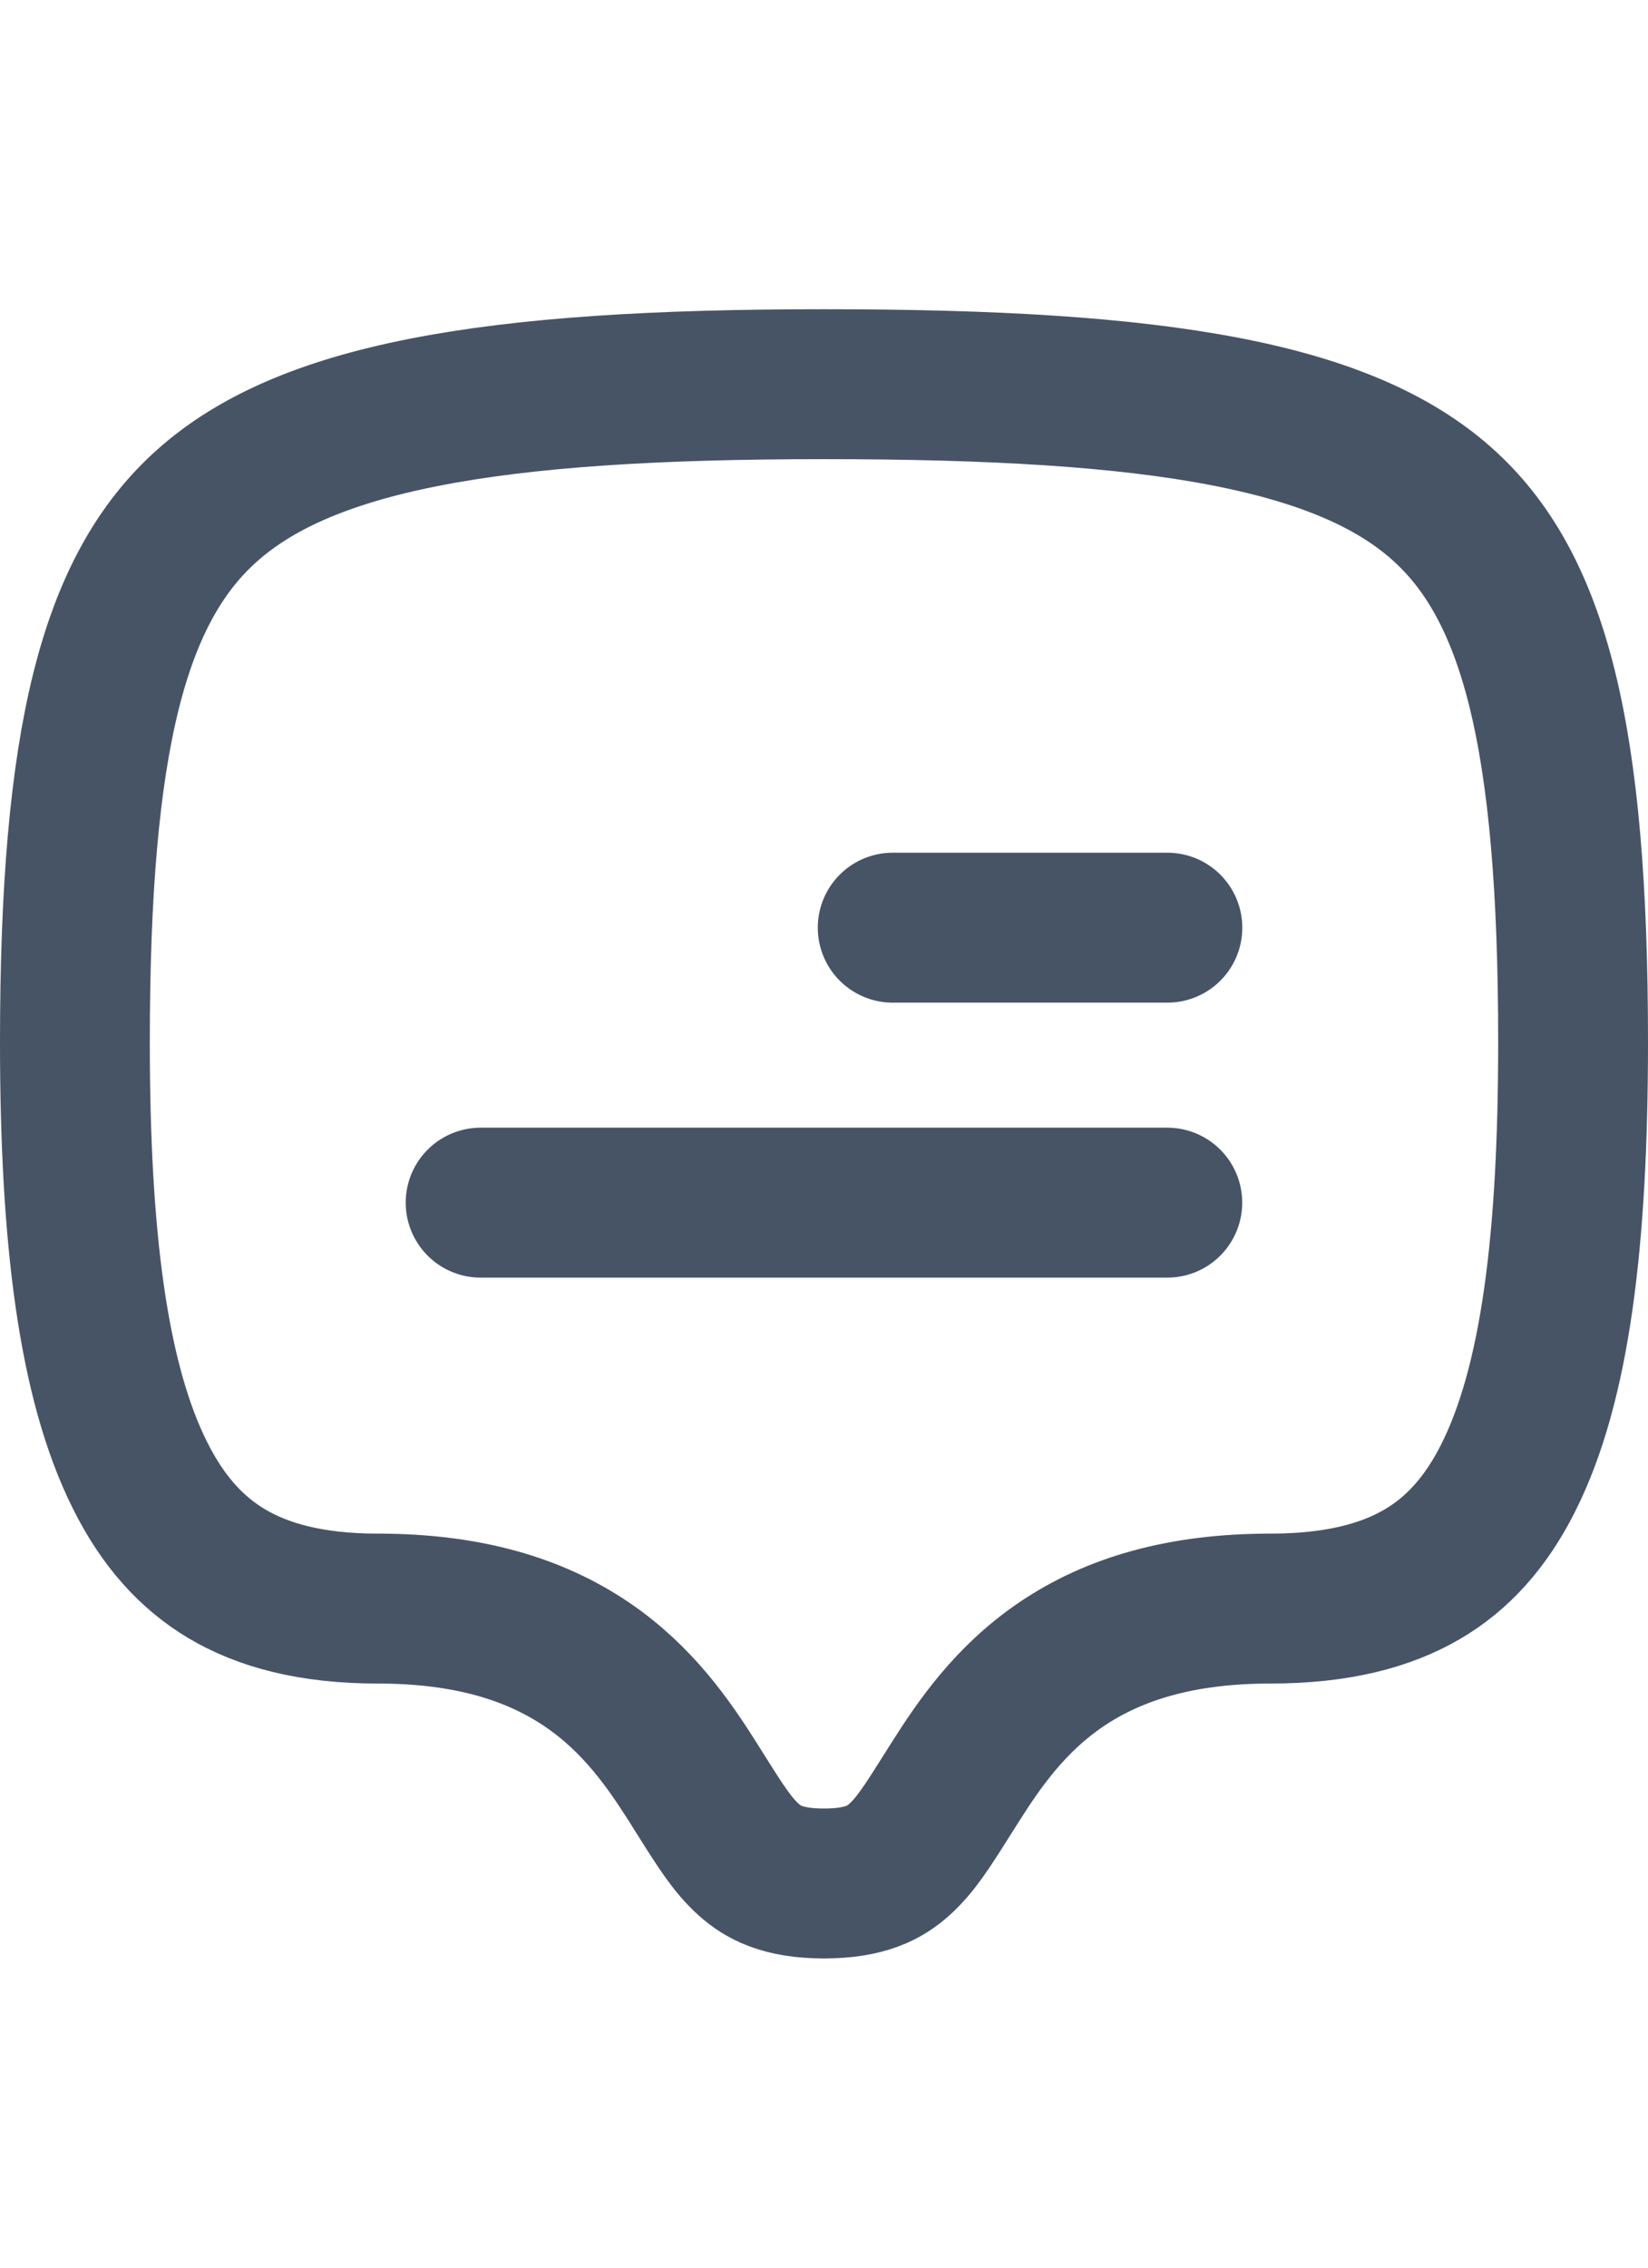
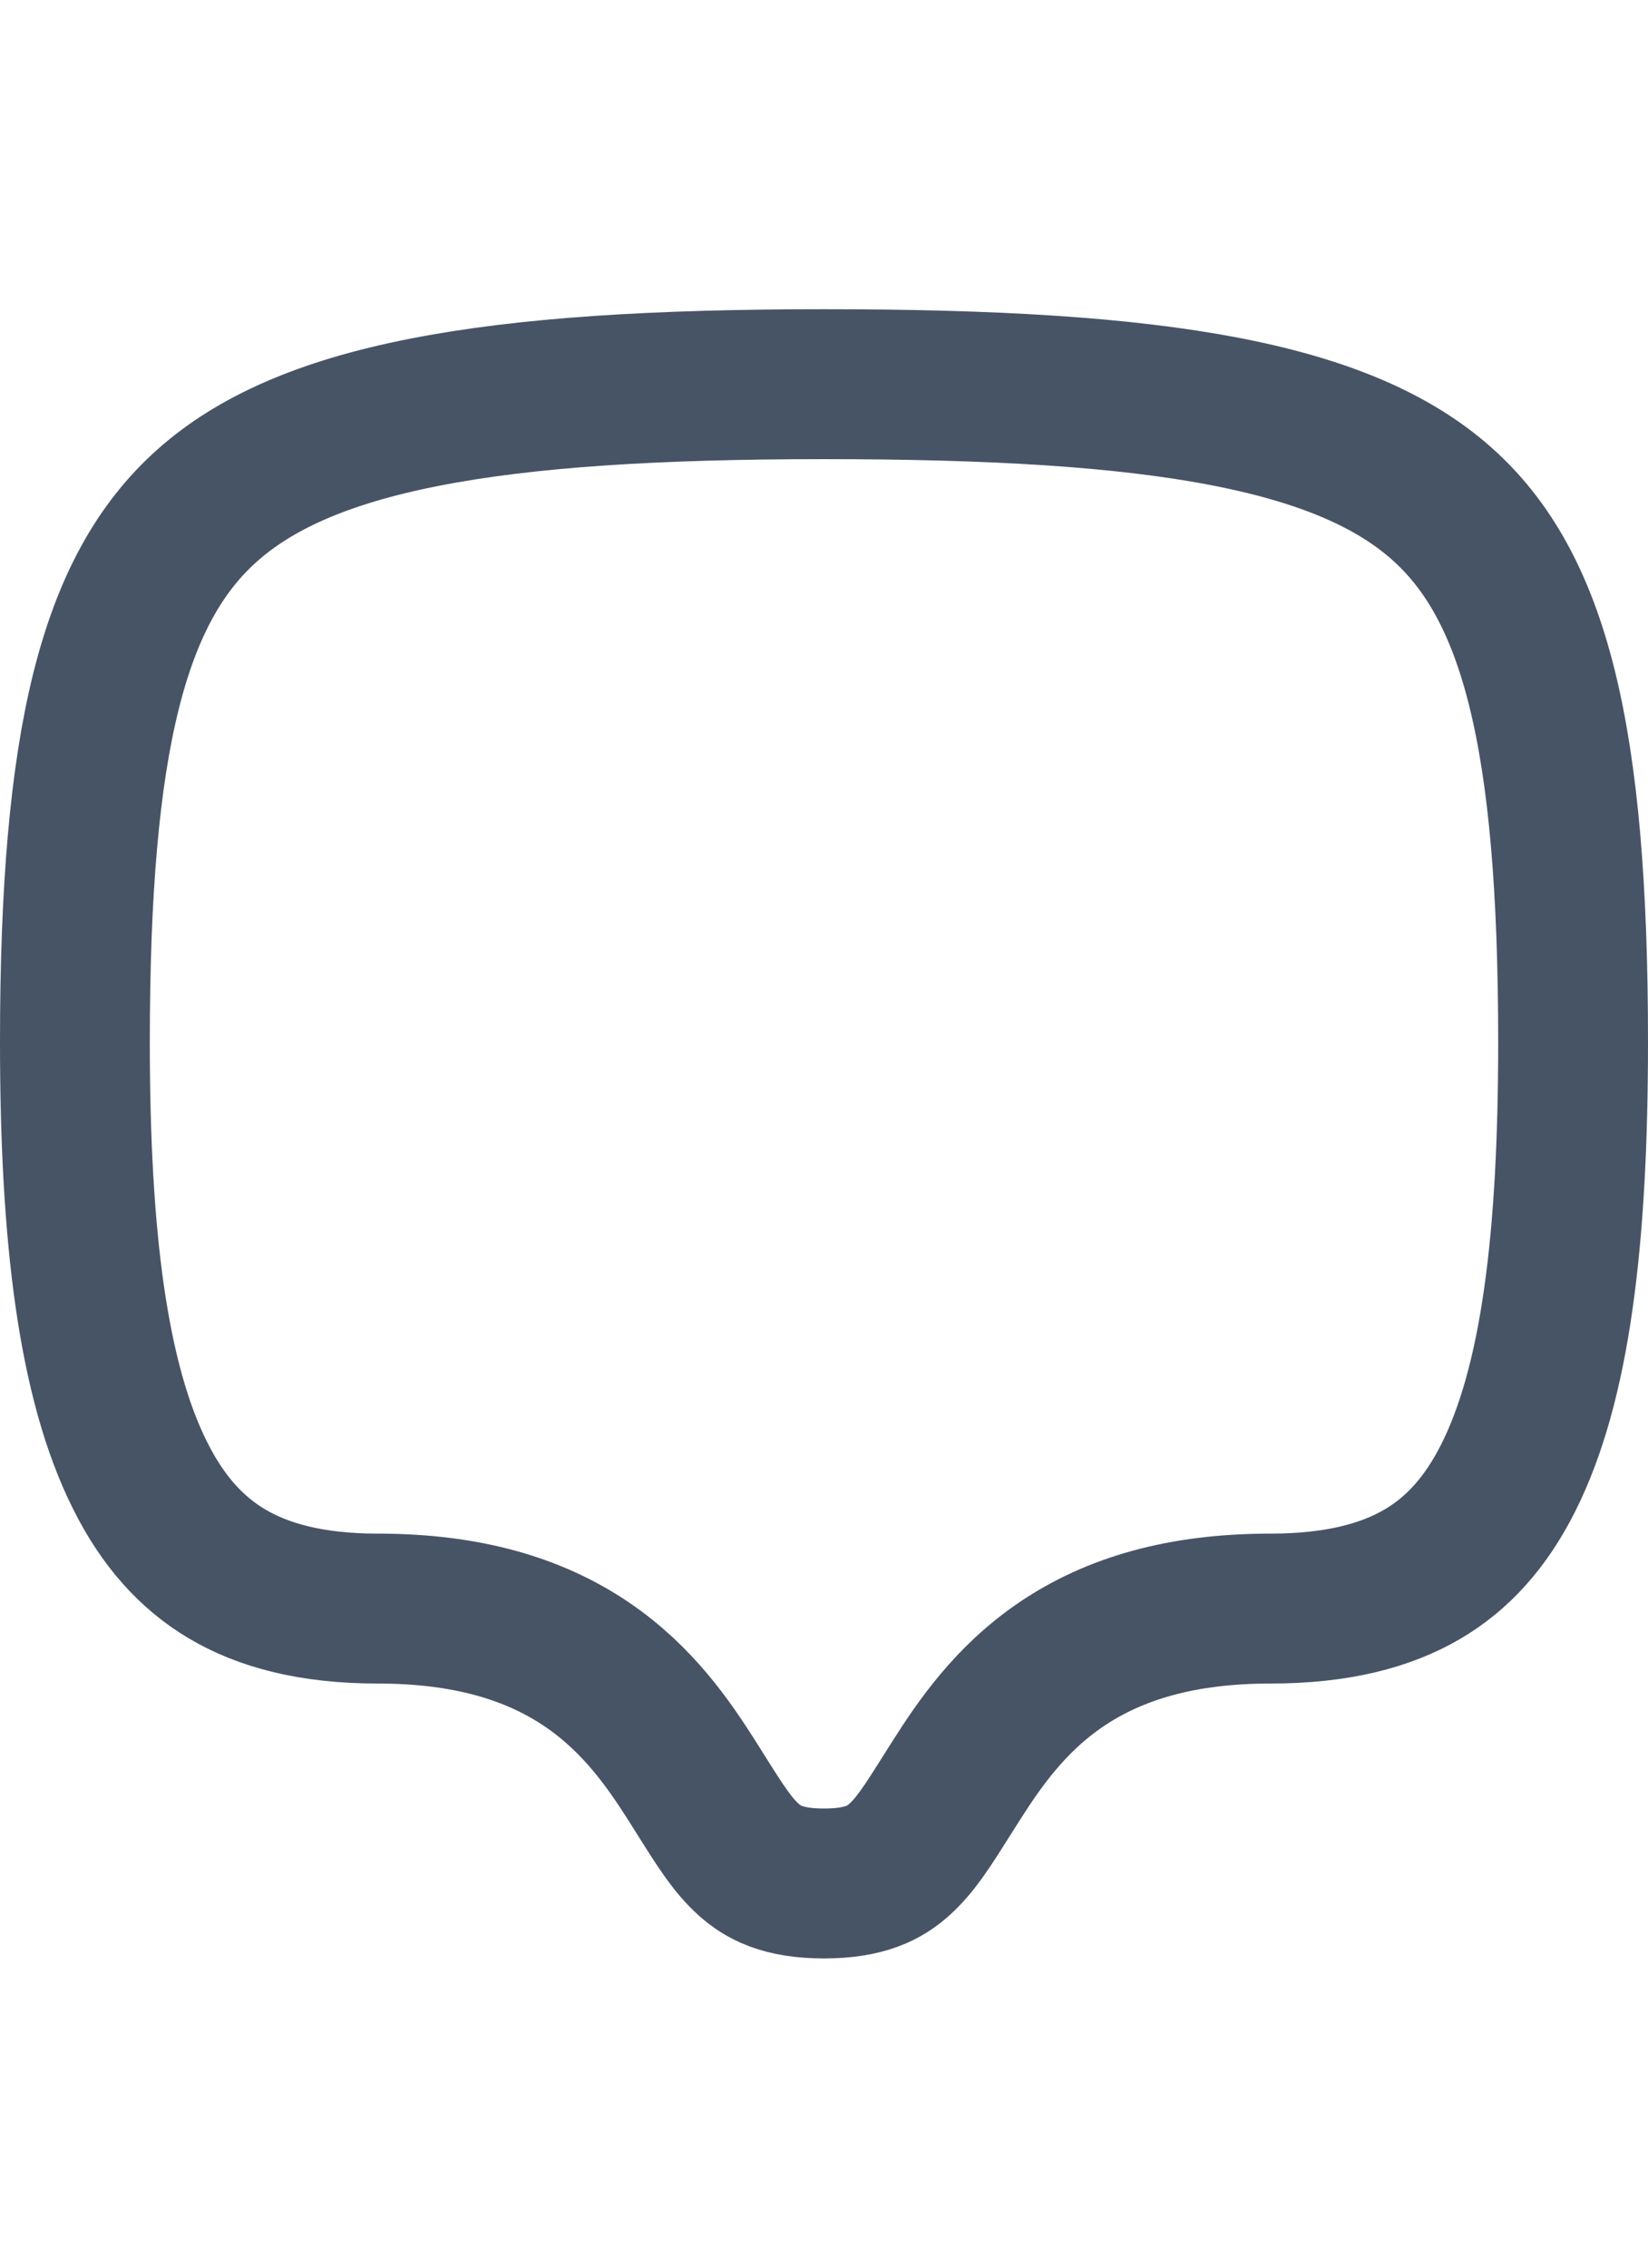
<svg xmlns="http://www.w3.org/2000/svg" class="dark:text-white text-gray-800" width="16" height="22" viewBox="0 0 22 22" fill="none">
  <path d="M11 1C13.247 1 14.991 1.102 16.351 1.364C17.707 1.625 18.608 2.031 19.236 2.584C20.481 3.681 21 5.677 21 9.778C21 12.419 20.762 14.344 20.133 15.591C19.833 16.187 19.455 16.602 18.983 16.877C18.505 17.156 17.859 17.333 16.959 17.333C15.771 17.333 14.873 17.6 14.167 18.078C13.479 18.544 13.066 19.154 12.763 19.63C12.717 19.703 12.674 19.771 12.633 19.835C12.379 20.238 12.222 20.487 12.004 20.683C11.818 20.85 11.555 21 11 21C10.445 21 10.183 20.85 9.996 20.683C9.778 20.487 9.621 20.238 9.367 19.835C9.327 19.771 9.284 19.703 9.238 19.63C8.935 19.154 8.522 18.544 7.834 18.078C7.128 17.6 6.229 17.333 5.042 17.333C4.147 17.333 3.503 17.152 3.025 16.867C2.552 16.585 2.171 16.161 1.869 15.555C1.237 14.293 1 12.363 1 9.778C1 5.729 1.518 3.728 2.767 2.617C3.397 2.057 4.3 1.644 5.654 1.377C7.013 1.108 8.755 1 11 1Z" stroke="#475466" stroke-width="2px" stroke-linecap="round" stroke-linejoin="round" fill="none" />
-   <path d="M11.917 8.25H15.584" stroke="#475466" stroke-width="2px" stroke-linecap="round" stroke-linejoin="round" fill="none" />
-   <path d="M6.416 11.918H15.583" stroke="#475466" stroke-width="2px" stroke-linecap="round" stroke-linejoin="round" fill="none" />
</svg>